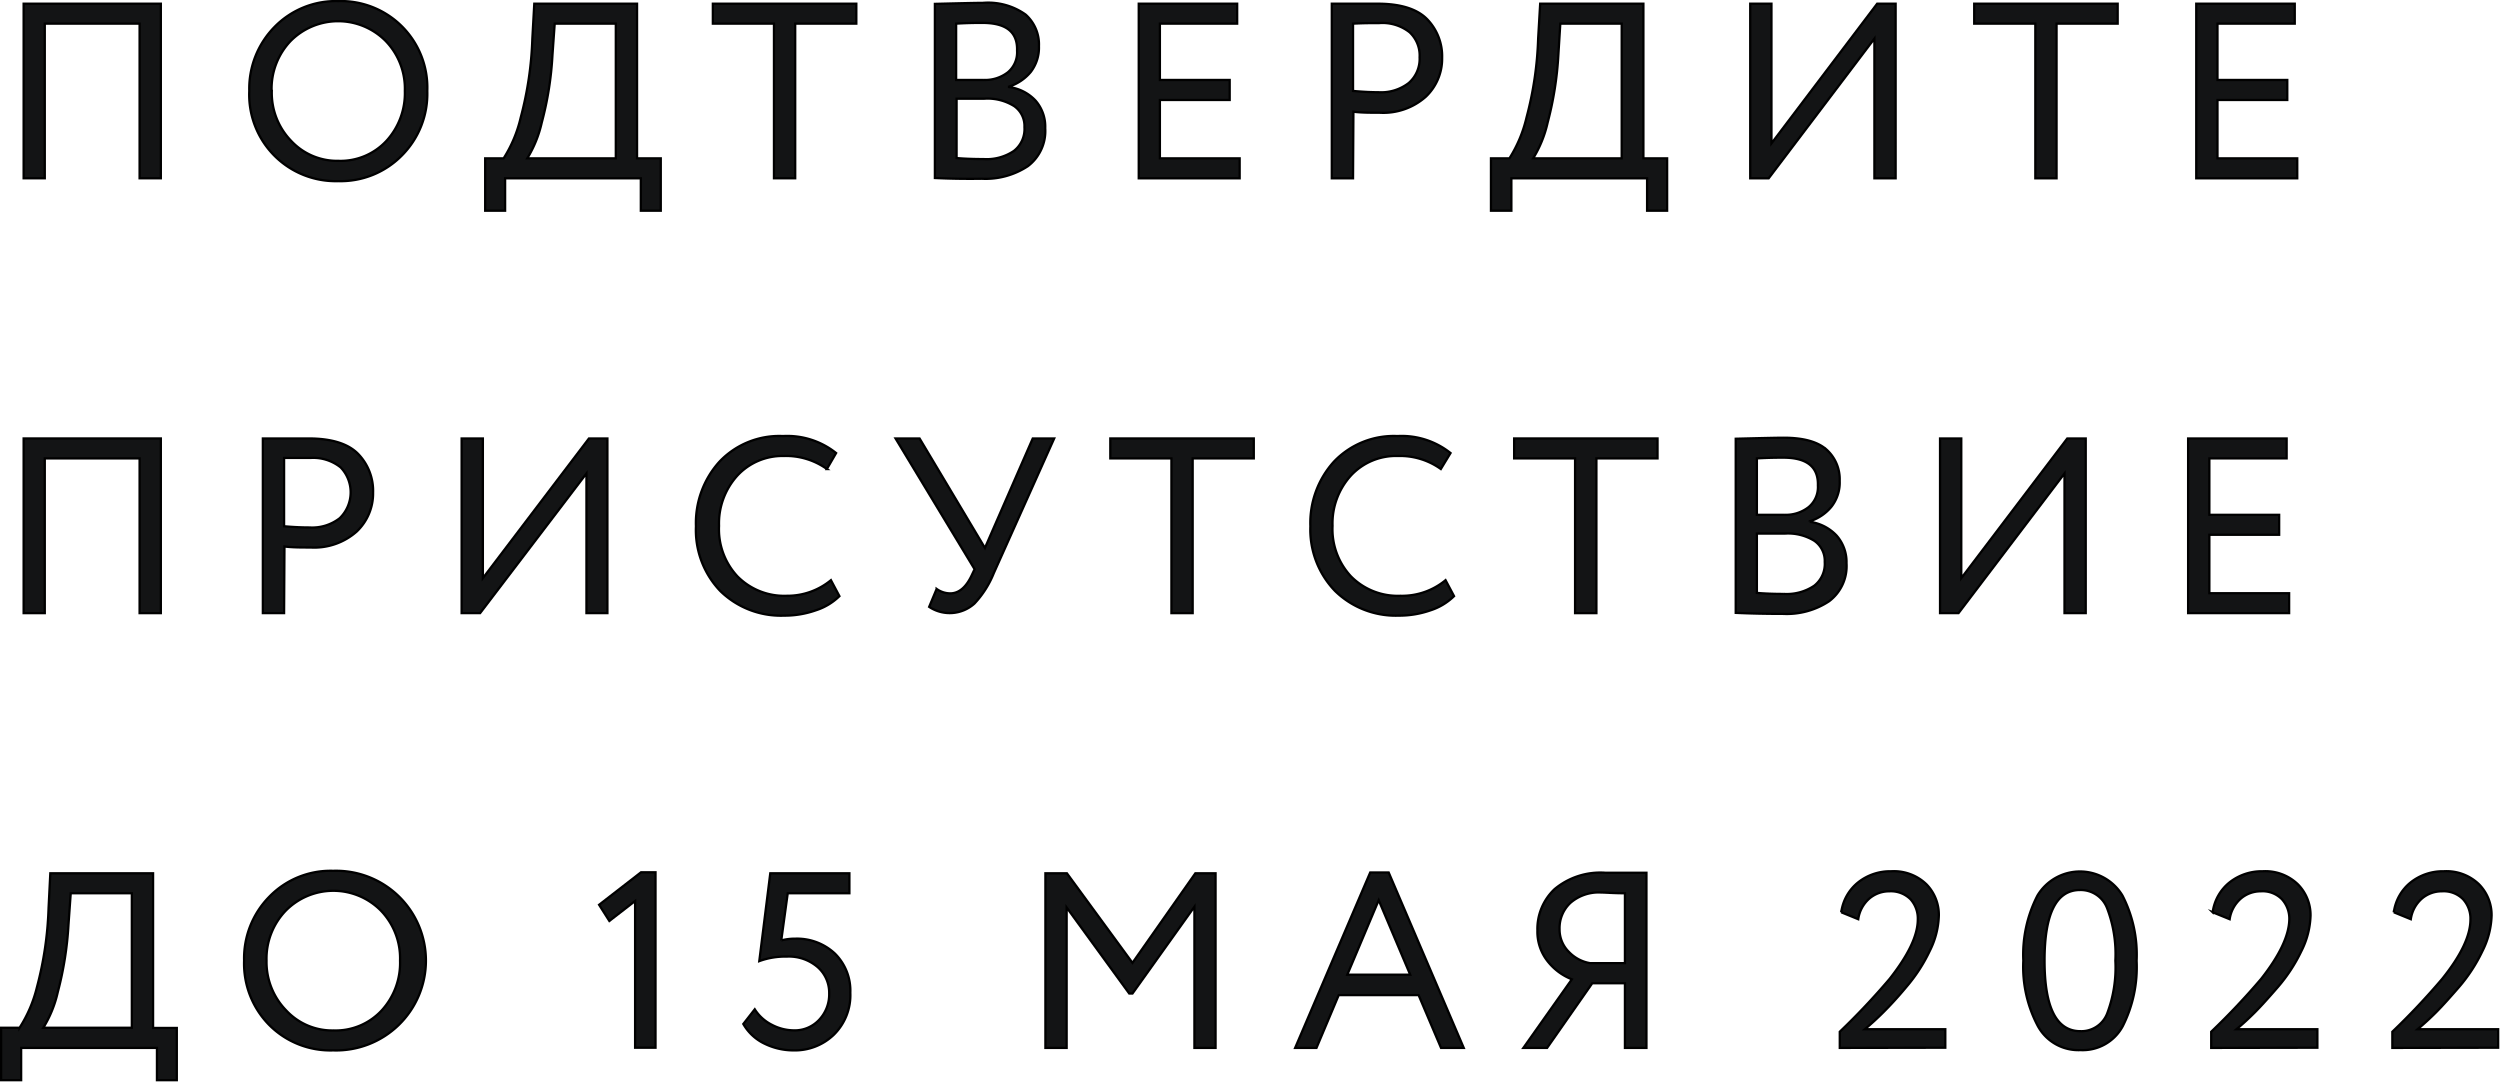
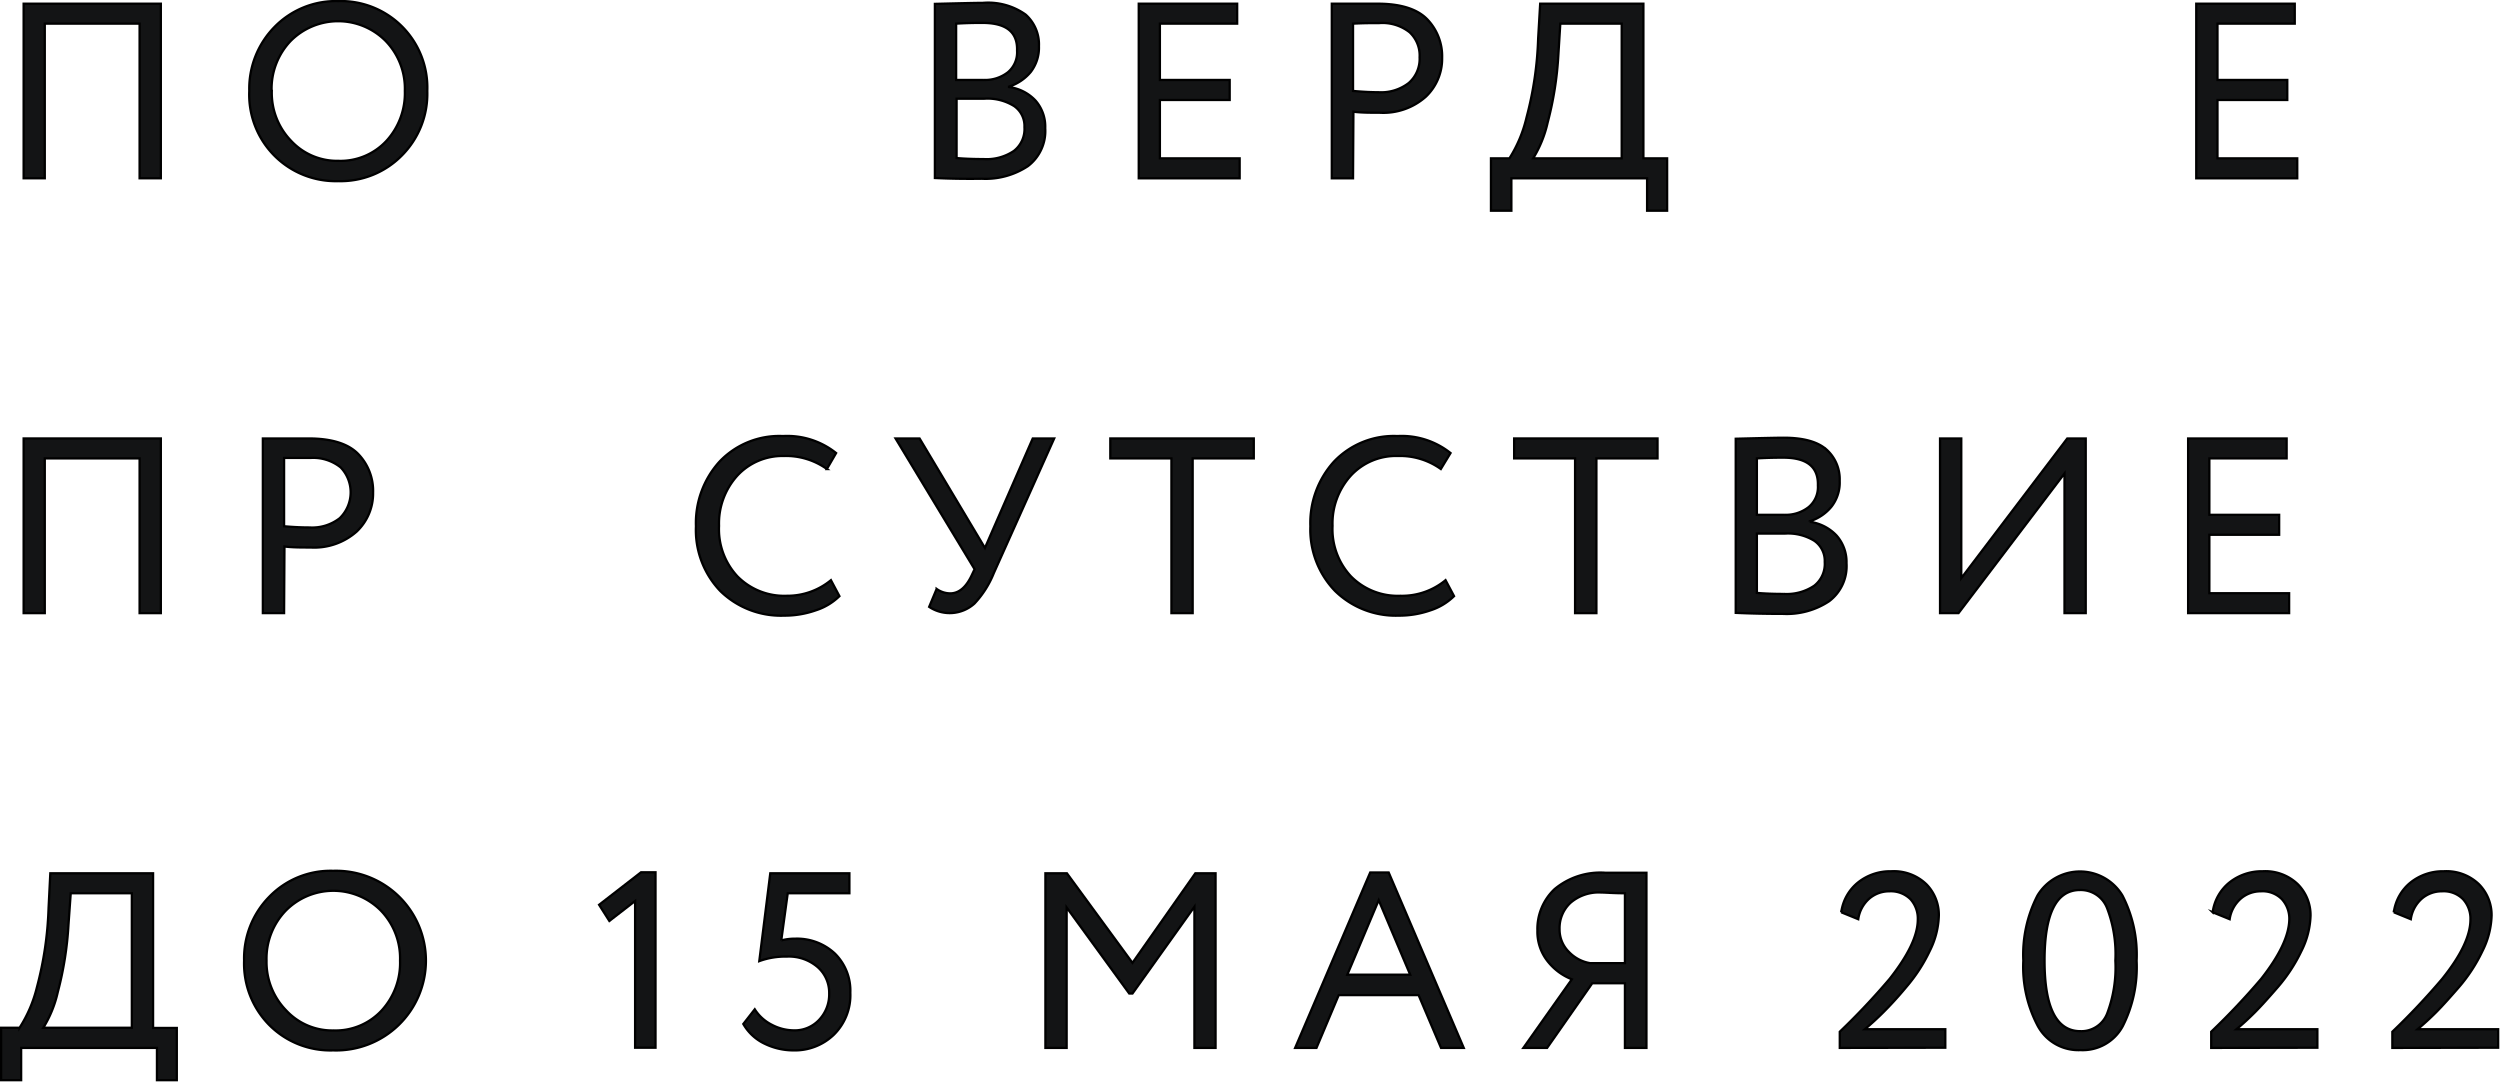
<svg xmlns="http://www.w3.org/2000/svg" viewBox="0 0 270.78 117.14">
  <defs>
    <style>.cls-1{fill:#131415;stroke:#000;stroke-miterlimit:10;stroke-width:0.25px;}</style>
  </defs>
  <g id="Слой_2" data-name="Слой 2">
    <g id="Слой_1-2" data-name="Слой 1">
      <path class="cls-1" d="M15.12,19.31V2.56H4.85V19.31H2.56V.4H17.42V19.31Z" />
      <path class="cls-1" d="M27,9.85a9.55,9.55,0,0,1,2.73-6.93A9.28,9.28,0,0,1,36.63.12a9.37,9.37,0,0,1,9.65,9.73,9.45,9.45,0,0,1-2.76,7,9.31,9.31,0,0,1-6.89,2.77A9.37,9.37,0,0,1,27,9.85Zm2.44,0a7.47,7.47,0,0,0,2.08,5.39,6.8,6.8,0,0,0,5.13,2.18,6.78,6.78,0,0,0,5.2-2.16,7.65,7.65,0,0,0,2-5.41,7.44,7.44,0,0,0-2.08-5.41,7.25,7.25,0,0,0-10.29,0A7.51,7.51,0,0,0,29.42,9.85Z" />
-       <path class="cls-1" d="M52.55,22.82V17.15h2a14.14,14.14,0,0,0,1.85-4.42,37.54,37.54,0,0,0,1.26-8.55L57.87.4H69V17.15h2.57v5.67H69.41V19.31H54.71v3.51ZM59.84,5.93a35.76,35.76,0,0,1-1.16,7.34,12.73,12.73,0,0,1-1.57,3.88H66.7V2.56H60.08Z" />
-       <path class="cls-1" d="M77.21,2.56V.4H92.75V2.56H86.13V19.31h-2.3V2.56Z" />
      <path class="cls-1" d="M101.26,19.28V.42c2.81-.07,4.54-.11,5.19-.11a7,7,0,0,1,4.64,1.27A4.33,4.33,0,0,1,112.53,5a4.33,4.33,0,0,1-.89,2.8,5.06,5.06,0,0,1-2.35,1.58v.05a4.77,4.77,0,0,1,2.86,1.45,4.28,4.28,0,0,1,1.06,3A4.77,4.77,0,0,1,111.33,18a8.31,8.31,0,0,1-5,1.36C104.43,19.39,102.74,19.35,101.26,19.28Zm5.14-16.8c-.54,0-1.49,0-2.84.08v6.1h3a4,4,0,0,0,2.6-.83,2.81,2.81,0,0,0,1-2.33C110.23,3.48,109,2.48,106.4,2.48Zm.21,8.21h-3v6.43c.83.07,1.8.11,2.92.11a5.27,5.27,0,0,0,3.28-.88,3,3,0,0,0,1.15-2.58,2.62,2.62,0,0,0-1.12-2.28A5.45,5.45,0,0,0,106.61,10.69Z" />
      <path class="cls-1" d="M123.34,19.31V.4H134V2.56h-8.37v6.1h7.56v2.17h-7.56v6.32h8.64v2.16Z" />
      <path class="cls-1" d="M146.55,19.31h-2.3V.4l2.42,0,2.53,0c2.48,0,4.27.56,5.36,1.66a5.76,5.76,0,0,1,1.64,4.21,5.67,5.67,0,0,1-1.77,4.21,6.93,6.93,0,0,1-5,1.73c-1,0-2,0-2.84-.11ZM149.41,2.5c-.72,0-1.67,0-2.86.06V9.85c1,.09,1.95.14,2.76.14a4.89,4.89,0,0,0,3.27-1,3.46,3.46,0,0,0,1.18-2.79,3.44,3.44,0,0,0-1.08-2.7A4.75,4.75,0,0,0,149.41,2.5Z" />
      <path class="cls-1" d="M161.49,22.82V17.15h2a14.39,14.39,0,0,0,1.85-4.42,37.54,37.54,0,0,0,1.26-8.55L166.82.4H178V17.15h2.57v5.67h-2.17V19.31h-14.7v3.51Zm7.3-16.89a36.46,36.46,0,0,1-1.16,7.34,12.73,12.73,0,0,1-1.57,3.88h9.59V2.56H169Z" />
-       <path class="cls-1" d="M191.57,19.31h-2V.4h2.3V15.53L203.32.4h2V19.31h-2.3V4.18Z" />
-       <path class="cls-1" d="M213.83,2.56V.4h15.54V2.56h-6.62V19.31h-2.3V2.56Z" />
      <path class="cls-1" d="M237.88,19.31V.4h10.67V2.56h-8.37v6.1h7.56v2.17h-7.56v6.32h8.64v2.16Z" />
      <path class="cls-1" d="M15.12,66.41V49.65H4.85V66.41H2.56V47.49H17.42V66.41Z" />
      <path class="cls-1" d="M30.77,66.41h-2.3V47.49l2.42,0,2.52,0q3.73,0,5.37,1.66a5.75,5.75,0,0,1,1.63,4.2,5.69,5.69,0,0,1-1.77,4.22,6.93,6.93,0,0,1-5,1.73c-1,0-2,0-2.83-.11ZM33.63,49.6c-.72,0-1.67,0-2.86,0V57c1,.09,1.94.13,2.75.13a4.85,4.85,0,0,0,3.27-1,3.9,3.9,0,0,0,.11-5.5A4.75,4.75,0,0,0,33.63,49.6Z" />
-       <path class="cls-1" d="M52,66.41H50V47.49h2.3V62.62L63.79,47.49h2V66.41H63.52V51.28Z" />
      <path class="cls-1" d="M90,62.84l.92,1.73a6.46,6.46,0,0,1-2.57,1.54,10.15,10.15,0,0,1-3.4.57A9.38,9.38,0,0,1,78,64,9.54,9.54,0,0,1,75.38,57a9.89,9.89,0,0,1,2.55-7,8.93,8.93,0,0,1,6.88-2.77,8.48,8.48,0,0,1,5.75,1.84l-1,1.73a7.61,7.61,0,0,0-4.68-1.41,6.64,6.64,0,0,0-5,2.11,7.71,7.71,0,0,0-2,5.46,7.5,7.5,0,0,0,2,5.47,7.11,7.11,0,0,0,5.34,2.1A7.4,7.4,0,0,0,90,62.84Z" />
      <path class="cls-1" d="M114.18,47.49l-6.54,14.59a10.49,10.49,0,0,1-2.09,3.29,4,4,0,0,1-4.91.36l.81-1.94a2.57,2.57,0,0,0,1.46.48c.94,0,1.71-.64,2.32-1.92l.33-.7L97,47.49h2.6l7.08,11.86,5.18-11.86Z" />
      <path class="cls-1" d="M120.26,49.65V47.49H135.8v2.16h-6.62V66.41h-2.3V49.65Z" />
      <path class="cls-1" d="M156.57,62.84l.92,1.73a6.48,6.48,0,0,1-2.56,1.54,10.21,10.21,0,0,1-3.41.57A9.39,9.39,0,0,1,144.59,64,9.58,9.58,0,0,1,141.93,57a9.89,9.89,0,0,1,2.55-7,8.94,8.94,0,0,1,6.88-2.77,8.48,8.48,0,0,1,5.75,1.84l-1.05,1.73a7.6,7.6,0,0,0-4.67-1.41,6.65,6.65,0,0,0-5.06,2.11,7.71,7.71,0,0,0-2,5.46,7.5,7.5,0,0,0,2,5.47,7.11,7.11,0,0,0,5.34,2.1A7.38,7.38,0,0,0,156.57,62.84Z" />
      <path class="cls-1" d="M164,49.65V47.49h15.53v2.16h-6.62V66.41H170.6V49.65Z" />
      <path class="cls-1" d="M188,66.38V47.52c2.81-.07,4.54-.11,5.18-.11,2.13,0,3.67.42,4.64,1.27a4.32,4.32,0,0,1,1.44,3.41,4.24,4.24,0,0,1-.89,2.79,4.94,4.94,0,0,1-2.35,1.58v.06A4.87,4.87,0,0,1,198.92,58,4.34,4.34,0,0,1,200,61a4.76,4.76,0,0,1-1.88,4.12,8.28,8.28,0,0,1-5,1.37C191.2,66.49,189.5,66.45,188,66.38Zm5.13-16.81c-.54,0-1.49,0-2.84.08v6.11h3a4,4,0,0,0,2.61-.84,2.81,2.81,0,0,0,1-2.32Q197,49.57,193.16,49.57Zm.22,8.22h-3.06v6.43c.83.07,1.8.11,2.92.11a5.34,5.34,0,0,0,3.28-.88,3,3,0,0,0,1.15-2.58,2.65,2.65,0,0,0-1.12-2.29A5.42,5.42,0,0,0,193.38,57.79Z" />
      <path class="cls-1" d="M212.13,66.41h-2V47.49h2.3V62.62l11.48-15.13h2V66.41h-2.3V51.28Z" />
      <path class="cls-1" d="M237,66.41V47.49h10.67v2.16h-8.37v6.11h7.56v2.16h-7.56v6.33h8.64v2.16Z" />
      <path class="cls-1" d="M.12,117v-5.68h2A14.42,14.42,0,0,0,4,106.93a37.72,37.72,0,0,0,1.26-8.56l.19-3.78H16.58v16.75h2.57V117H17V113.5H2.29V117Zm7.3-16.89a36.58,36.58,0,0,1-1.16,7.34,12.63,12.63,0,0,1-1.57,3.87h9.59V96.75H7.66Z" />
      <path class="cls-1" d="M26.44,104.05a9.52,9.52,0,0,1,2.73-6.93,9.25,9.25,0,0,1,6.92-2.8,9.73,9.73,0,1,1,0,19.45,9.34,9.34,0,0,1-6.9-2.72A9.46,9.46,0,0,1,26.44,104.05Zm2.43,0A7.5,7.5,0,0,0,31,109.44a6.79,6.79,0,0,0,5.13,2.17,6.79,6.79,0,0,0,5.2-2.16,7.62,7.62,0,0,0,2-5.4,7.46,7.46,0,0,0-2.08-5.42,7.24,7.24,0,0,0-10.29,0A7.5,7.5,0,0,0,28.87,104.05Z" />
      <path class="cls-1" d="M64.89,98l4.54-3.52H71v19H68.79V97.59L66,99.75Z" />
      <path class="cls-1" d="M82.24,104.1l1.19-9.51H92v2.16H85.32l-.7,5.11a5.63,5.63,0,0,1,1.51-.19,6,6,0,0,1,4.3,1.61,5.64,5.64,0,0,1,1.67,4.25,6,6,0,0,1-1.78,4.54,6.08,6.08,0,0,1-4.38,1.7,7.13,7.13,0,0,1-3.12-.72,5.26,5.26,0,0,1-2.31-2.14l1.24-1.59A4.68,4.68,0,0,0,83.61,111a5.19,5.19,0,0,0,2.39.6,3.59,3.59,0,0,0,2.71-1.13,4,4,0,0,0,1.1-2.87,3.69,3.69,0,0,0-1.26-2.86,4.78,4.78,0,0,0-3.34-1.13A8.26,8.26,0,0,0,82.24,104.1Z" />
      <path class="cls-1" d="M113.23,113.5V94.59h2.33l7.1,9.7,6.81-9.7h2.19V113.5h-2.29V98.21l-6.71,9.4h-.35l-6.78-9.32V113.5Z" />
      <path class="cls-1" d="M140.28,113.5l8.13-19h2l8.13,19h-2.46l-2.43-5.72H145l-2.41,5.72Zm9.05-16-3.4,8.07h6.81Z" />
      <path class="cls-1" d="M176,113.5v-7h-3.54l-4.89,7H165l5.25-7.43a6.23,6.23,0,0,1-2.66-2,5.14,5.14,0,0,1-1.07-3.27,5.94,5.94,0,0,1,1.86-4.5,7.74,7.74,0,0,1,5.52-1.77c.43,0,1.18,0,2.26,0l2.17,0V113.5Zm-3.81-9.18H176V96.75c-1.24,0-2.1-.08-2.57-.08a4.67,4.67,0,0,0-3.32,1.11,3.74,3.74,0,0,0-1.19,2.86,3.4,3.4,0,0,0,1,2.45A4.11,4.11,0,0,0,172.22,104.32Z" />
      <path class="cls-1" d="M199.27,113.5v-1.75a76.22,76.22,0,0,0,5.4-5.73c2-2.54,3.05-4.68,3.05-6.43a3.12,3.12,0,0,0-.79-2.19,3,3,0,0,0-2.29-.86,3.3,3.3,0,0,0-2.16.78,3.65,3.65,0,0,0-1.21,2.24l-1.84-.75a5,5,0,0,1,1.84-3.25,5.58,5.58,0,0,1,3.56-1.19,5.07,5.07,0,0,1,3.84,1.42A4.73,4.73,0,0,1,210,99.16a9.1,9.1,0,0,1-1,3.87,17.34,17.34,0,0,1-2.52,3.87c-1,1.21-1.88,2.13-2.5,2.75s-1.28,1.23-2,1.83h8.72v2Z" />
      <path class="cls-1" d="M220.71,111.11a13.68,13.68,0,0,1-1.56-7.06A14,14,0,0,1,220.68,97a5.37,5.37,0,0,1,9.21,0,14,14,0,0,1,1.53,7.07,14.16,14.16,0,0,1-1.5,7.08,4.93,4.93,0,0,1-4.58,2.59A5,5,0,0,1,220.71,111.11Zm.74-7.06c0,5.1,1.3,7.64,3.89,7.64a3,3,0,0,0,2.89-1.91,14.09,14.09,0,0,0,.89-5.73,13.91,13.91,0,0,0-.91-5.72,3.06,3.06,0,0,0-2.92-1.93Q221.45,96.4,221.45,104.05Z" />
      <path class="cls-1" d="M239.5,113.5v-1.75a76.88,76.88,0,0,0,5.41-5.73q3-3.81,3.05-6.43a3.13,3.13,0,0,0-.8-2.19,2.93,2.93,0,0,0-2.28-.86,3.3,3.3,0,0,0-2.16.78,3.66,3.66,0,0,0-1.22,2.24l-1.84-.75a5,5,0,0,1,1.84-3.25,5.63,5.63,0,0,1,3.57-1.19,5.06,5.06,0,0,1,3.83,1.42,4.74,4.74,0,0,1,1.36,3.37,9.1,9.1,0,0,1-1,3.87,17.39,17.39,0,0,1-2.53,3.87c-1.05,1.21-1.88,2.13-2.5,2.75s-1.27,1.23-2,1.83H251v2Z" />
      <path class="cls-1" d="M259.12,113.5v-1.75a76.22,76.22,0,0,0,5.4-5.73q3.06-3.81,3.06-6.43a3.13,3.13,0,0,0-.8-2.19,2.94,2.94,0,0,0-2.29-.86,3.3,3.3,0,0,0-2.16.78,3.65,3.65,0,0,0-1.21,2.24l-1.84-.75a5,5,0,0,1,1.84-3.25,5.6,5.6,0,0,1,3.56-1.19,5.07,5.07,0,0,1,3.84,1.42,4.73,4.73,0,0,1,1.35,3.37,9.1,9.1,0,0,1-1,3.87,17.34,17.34,0,0,1-2.52,3.87c-1.05,1.21-1.88,2.13-2.5,2.75s-1.28,1.23-2,1.83h8.73v2Z" />
    </g>
  </g>
</svg>